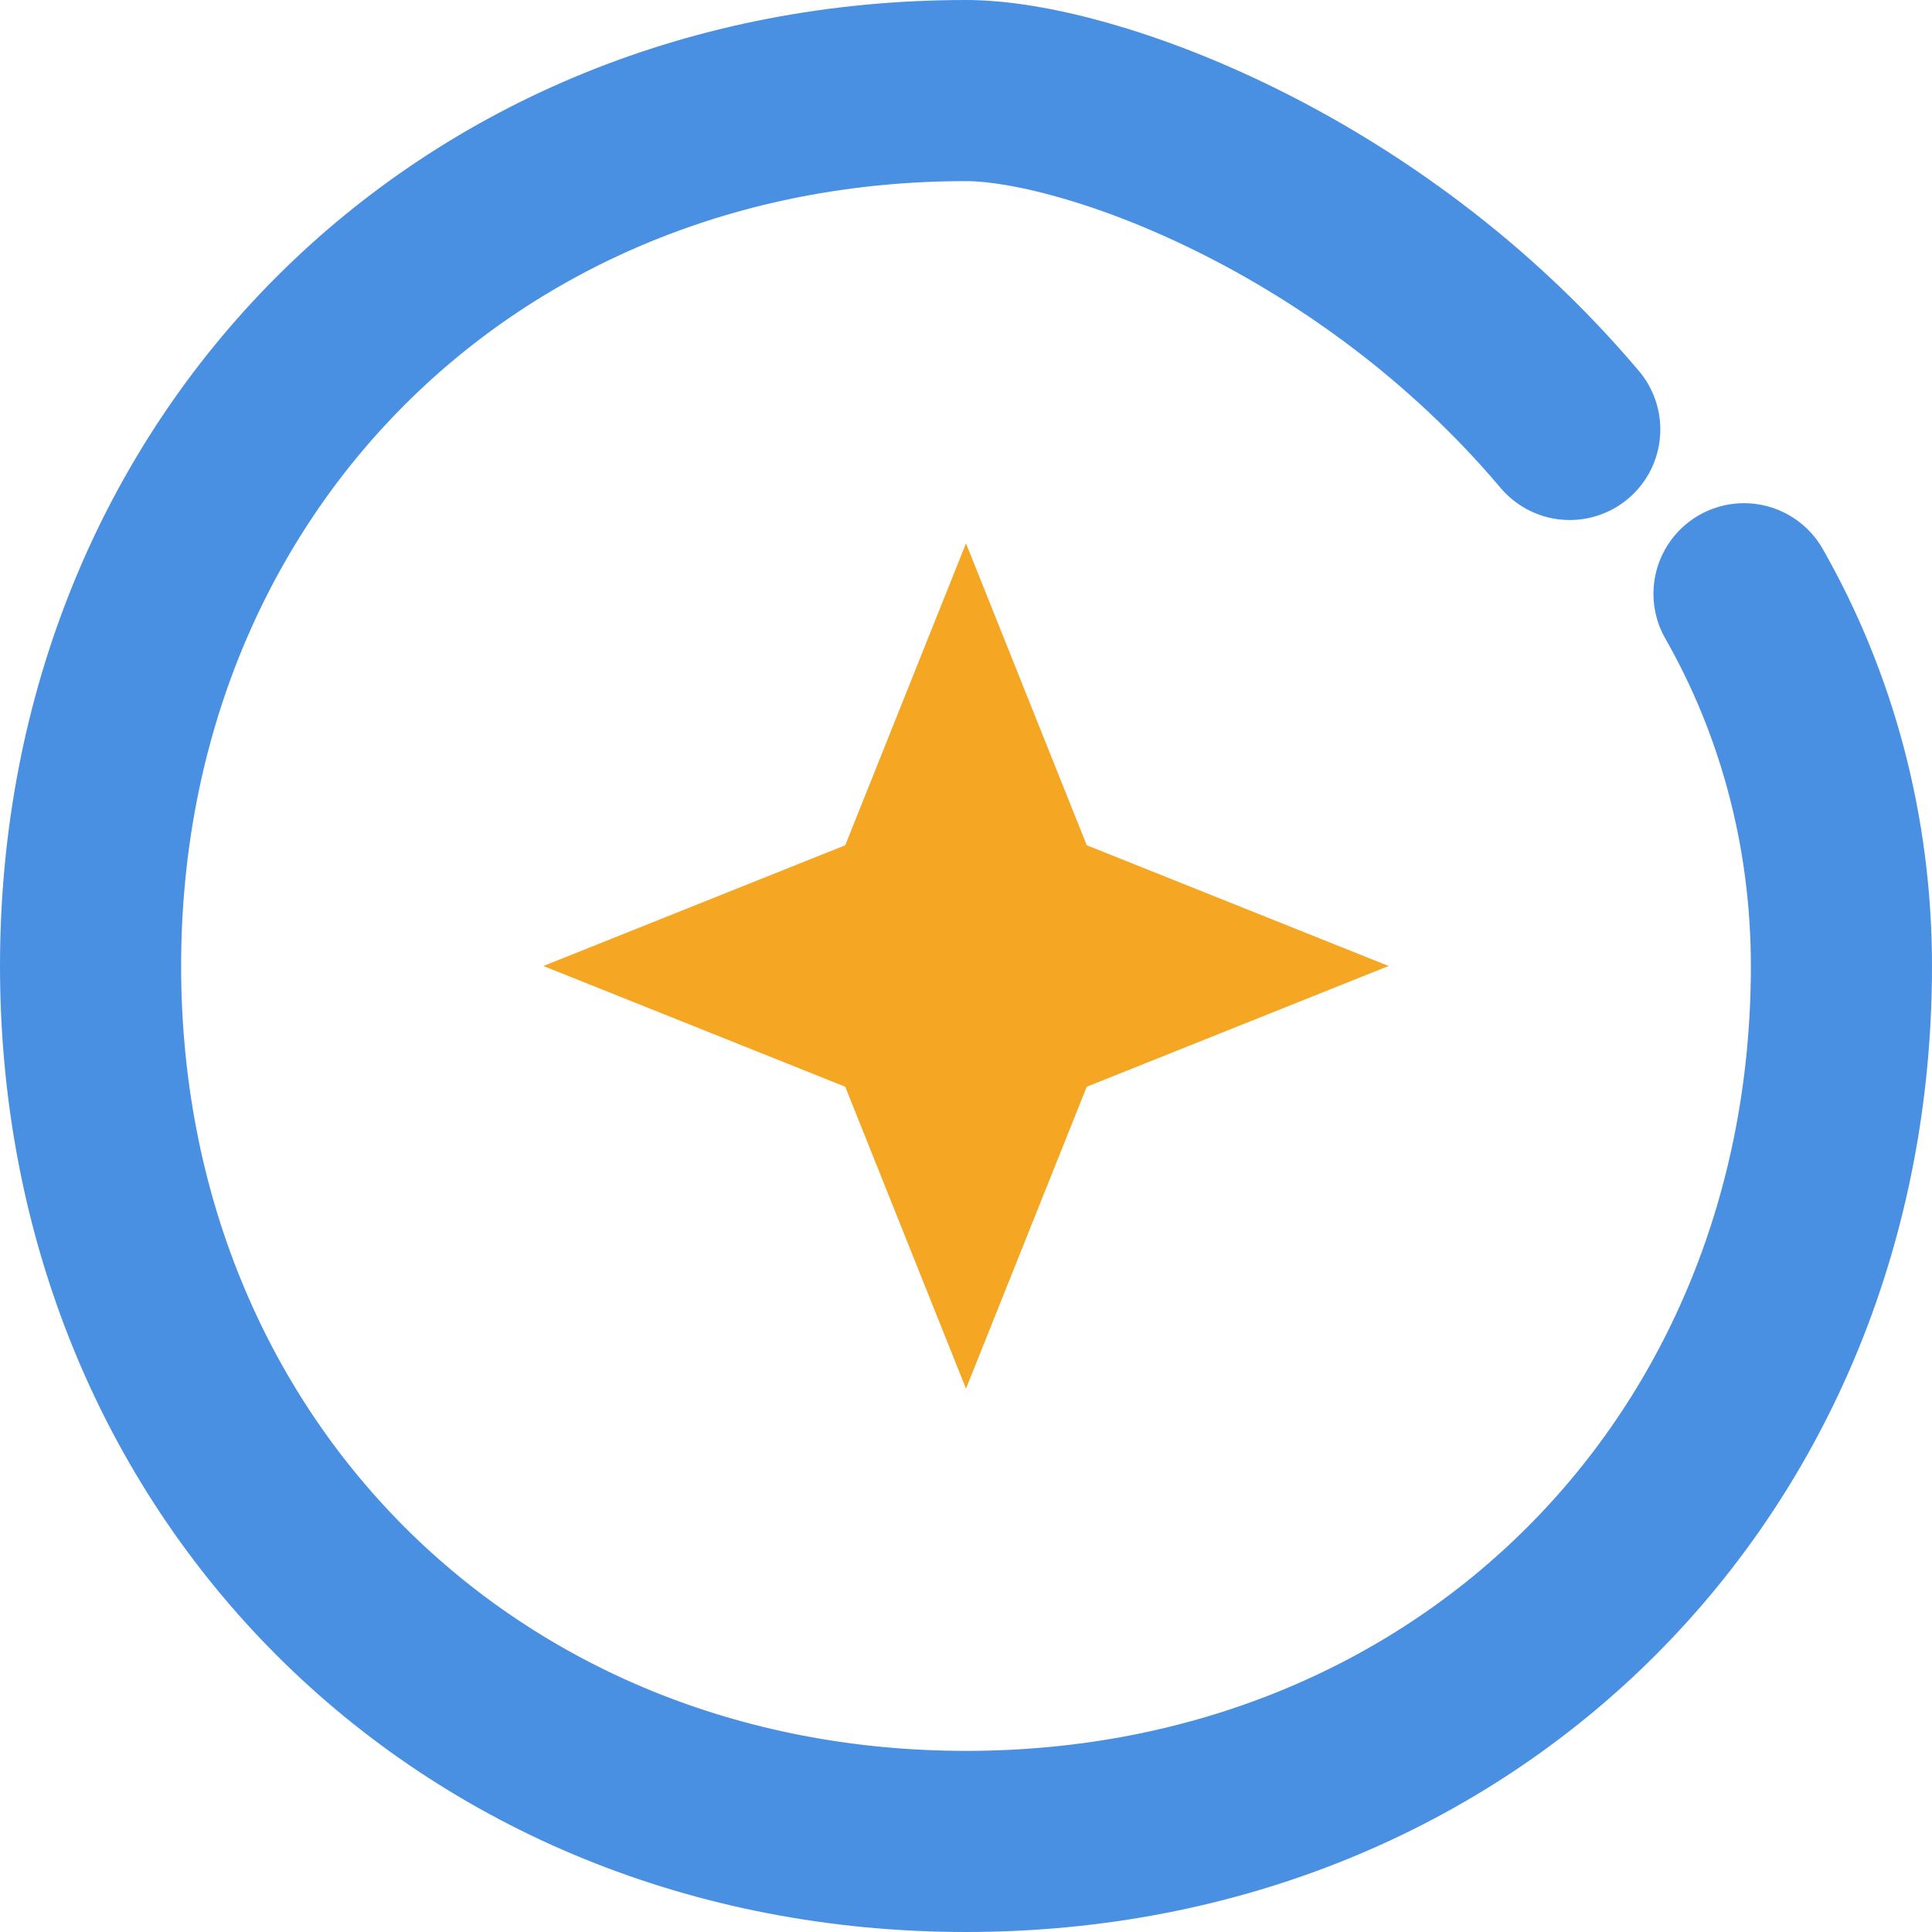
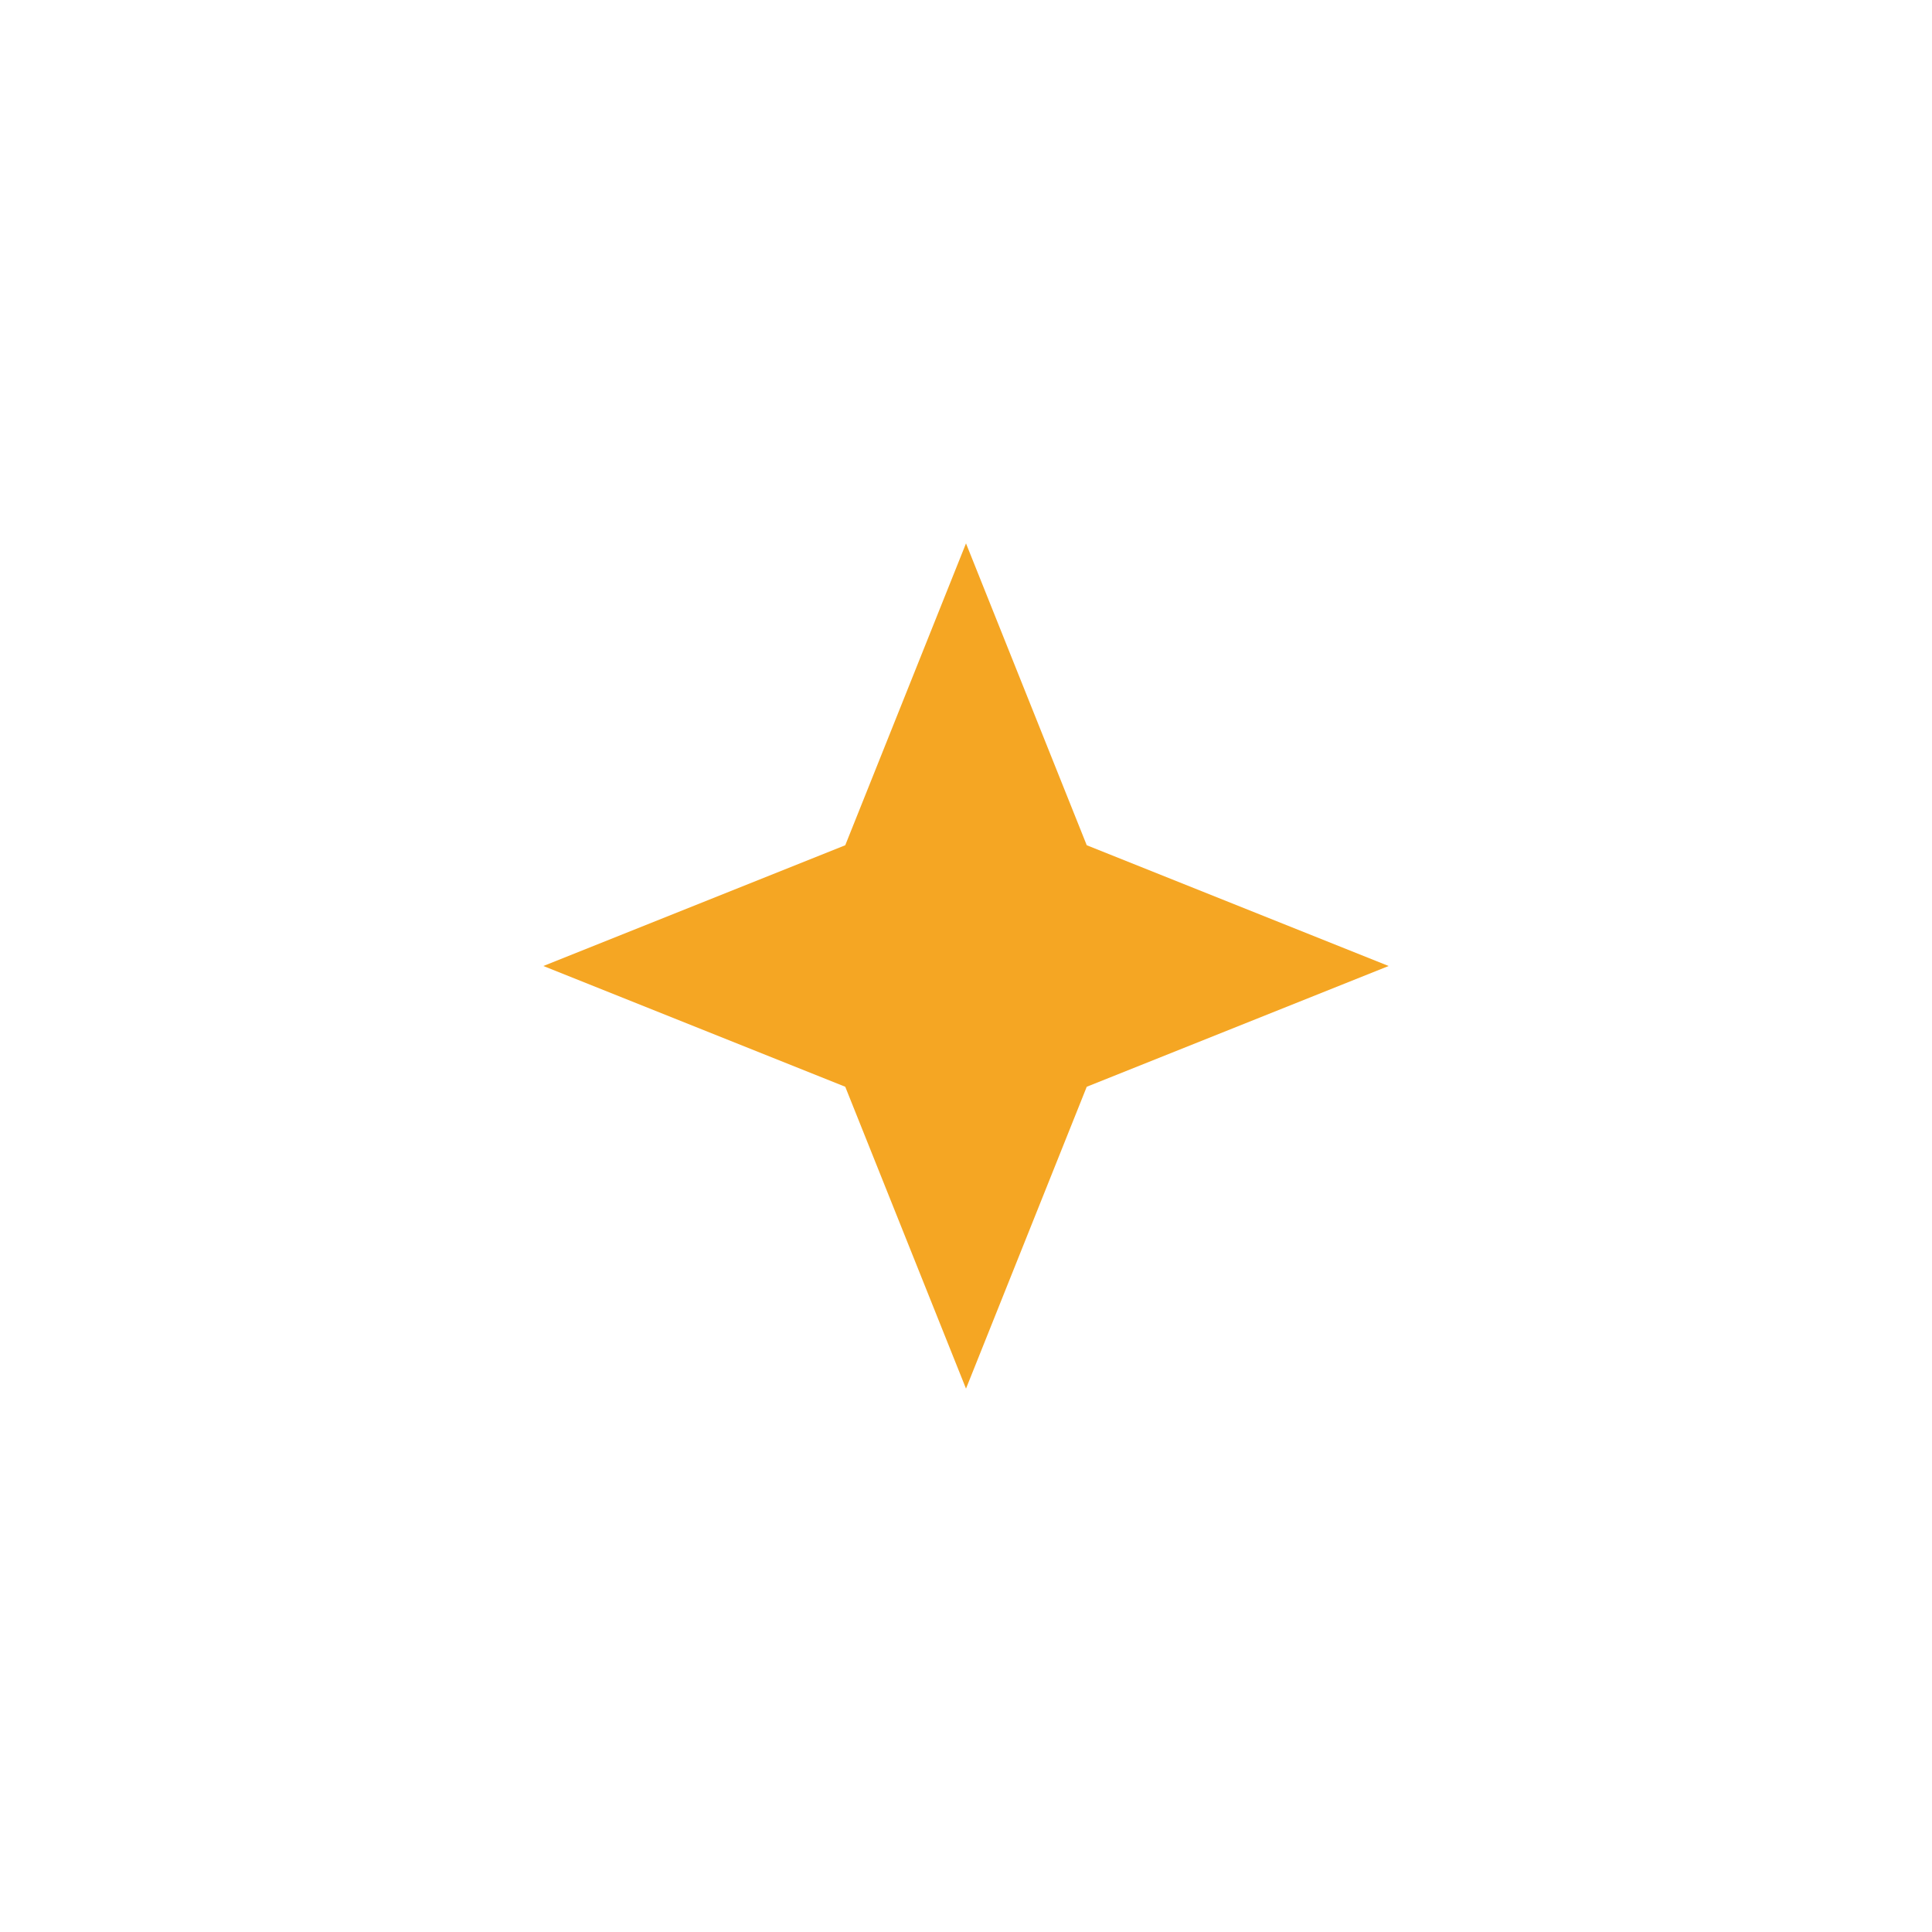
<svg xmlns="http://www.w3.org/2000/svg" width="64" height="64" viewBox="0 0 64 64" fill="none">
-   <path d="M52 14.226C45.333 6.325 36 3 32 3C15.431 3 3 15.431 3 32C3 48.569 15.431 61 32 61C48.569 61 61 48.569 61 32C61 27.522 59.842 23.295 57.773 19.669" stroke="#4A90E2" stroke-width="6" stroke-linecap="round" />
  <path d="M32 18L36 28L46 32L36 36L32 46L28 36L18 32L28 28L32 18Z" fill="#F5A623" />
</svg>